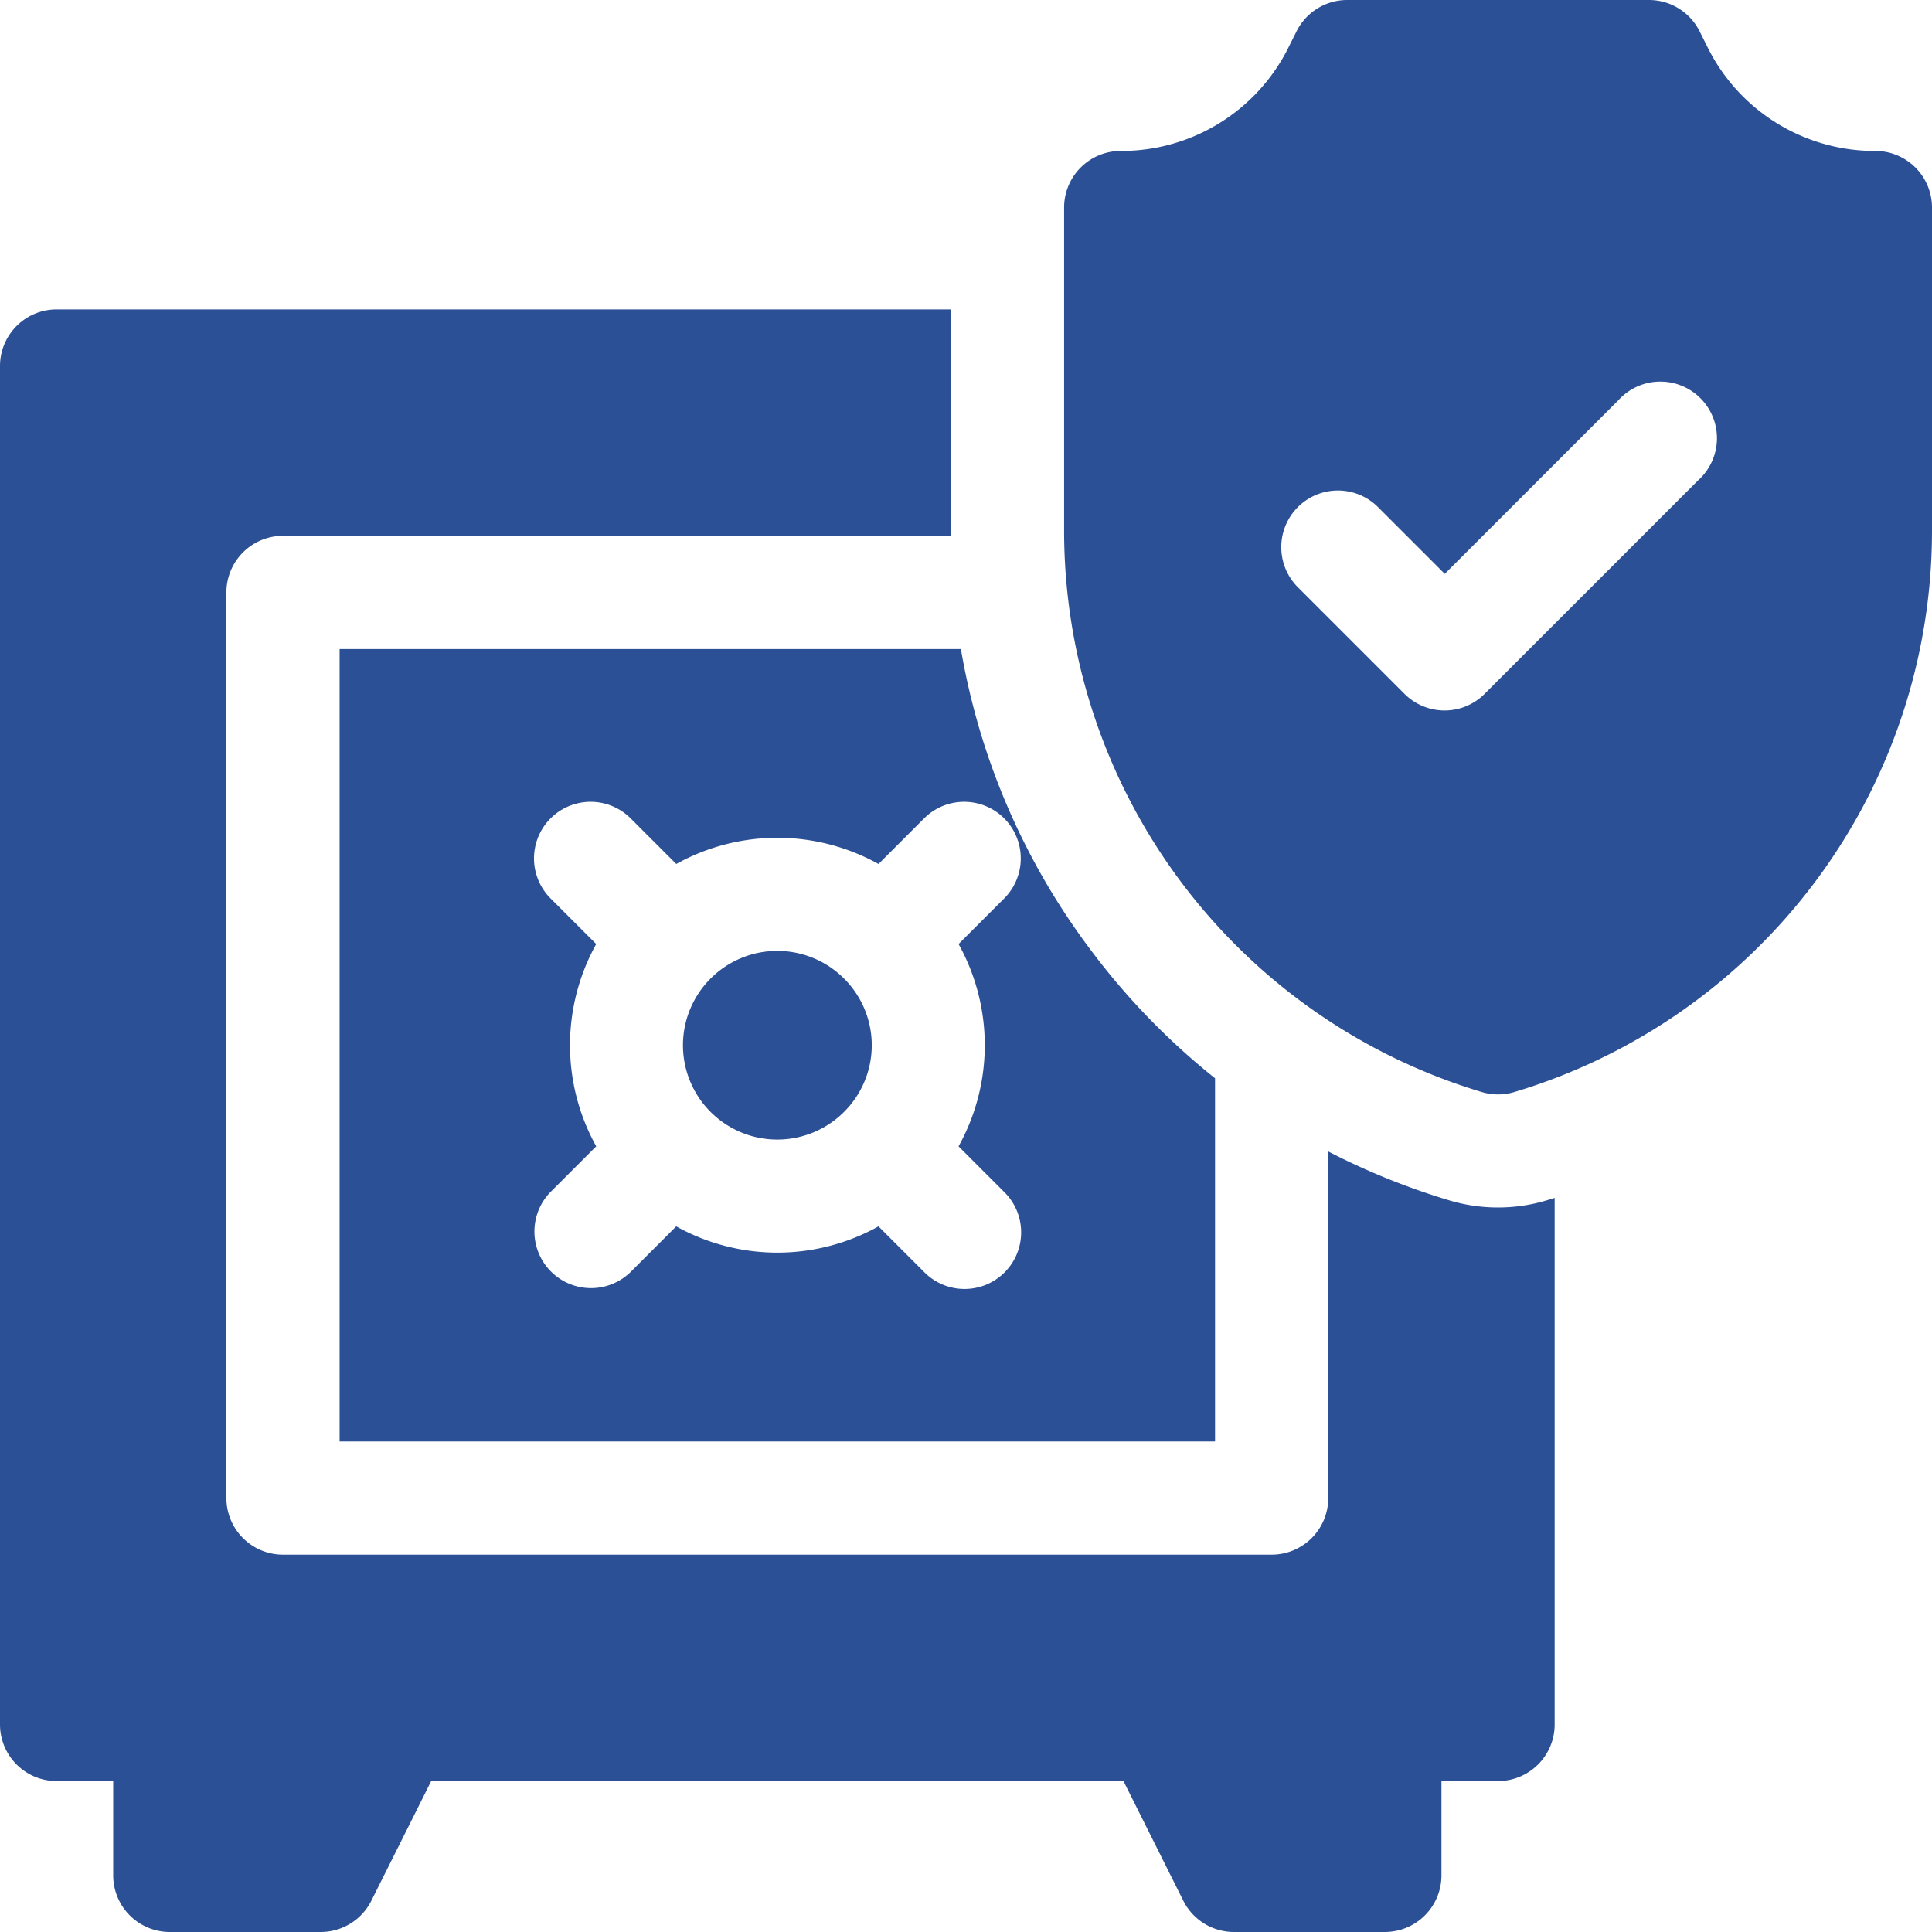
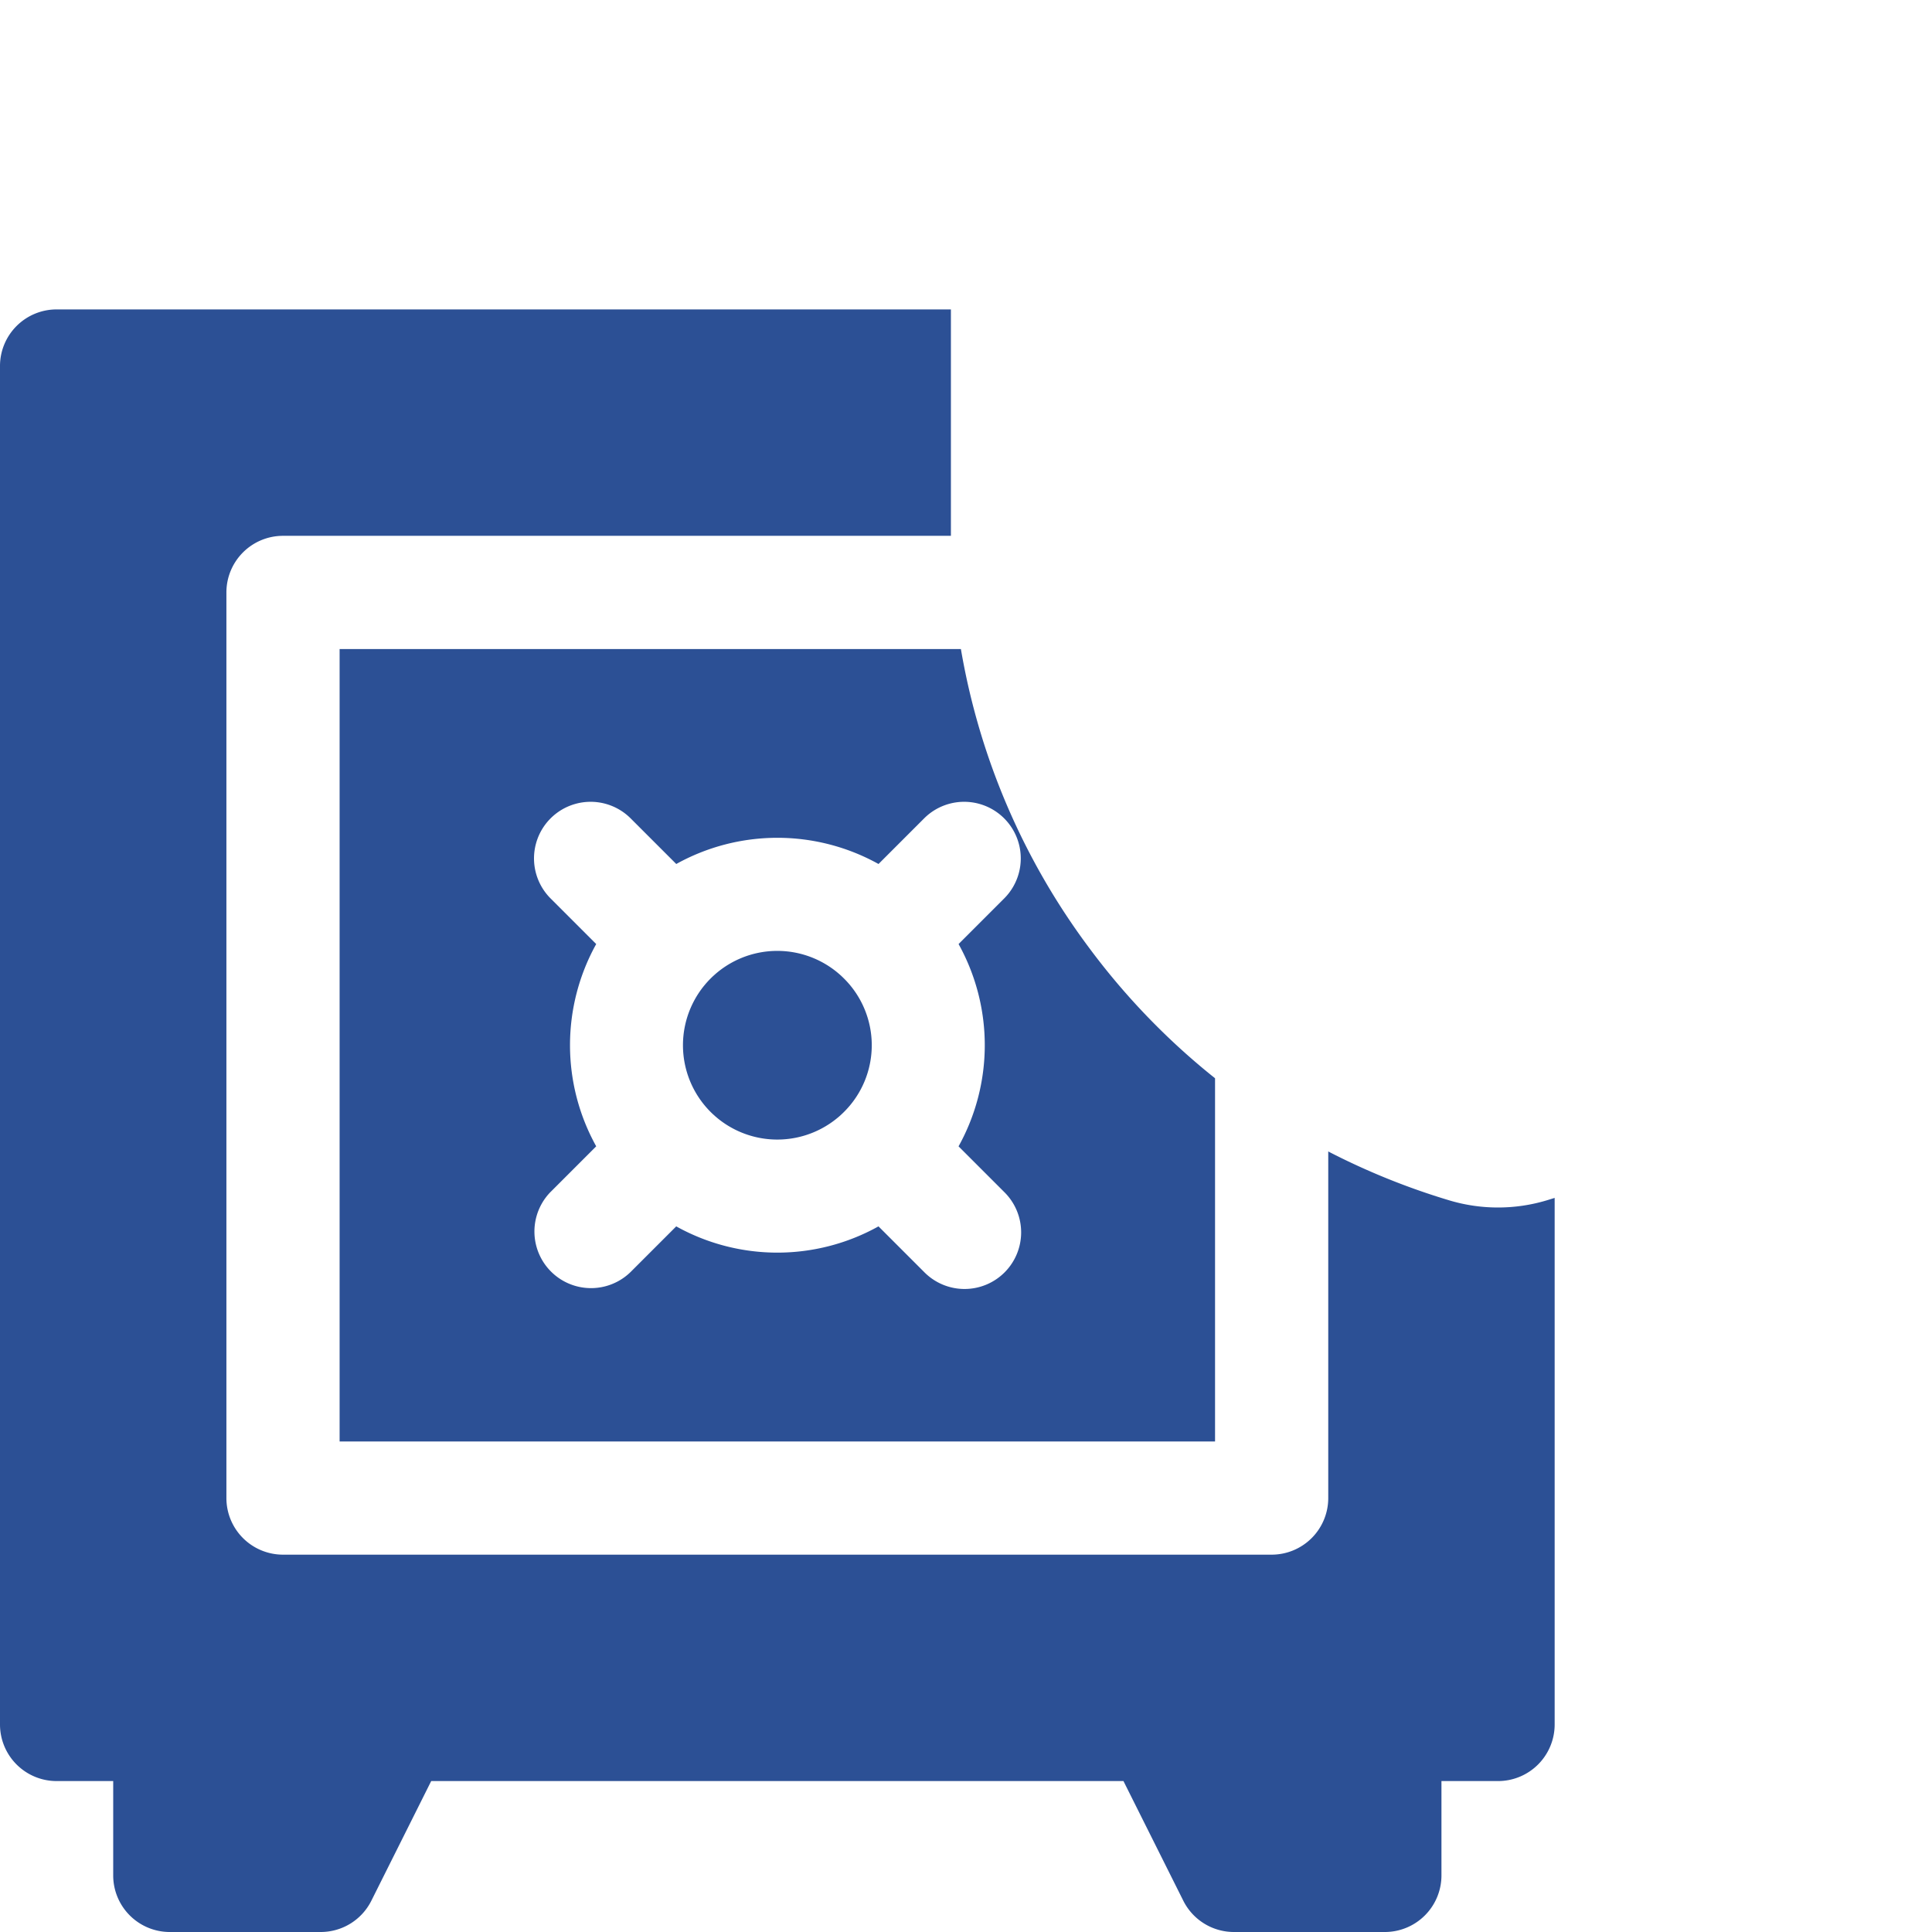
<svg xmlns="http://www.w3.org/2000/svg" data-name="Group 6" width="64" height="64">
  <path data-name="Path 4" d="M27.959 32.415a3.125 3.125 0 100 4.419 3.115 3.115 0 000-4.419z" fill="#2c5095" />
-   <path data-name="Path 5" d="M62.125 5a6.181 6.181 0 01-5.559-3.435l-.264-.528A1.875 1.875 0 0054.625 0h-10a1.875 1.875 0 00-1.675 1.037l-.264.528A6.181 6.181 0 0137.125 5a1.875 1.875 0 00-1.875 1.875v10.7a19.415 19.415 0 0013.836 18.6 1.874 1.874 0 001.078 0A19.415 19.415 0 0064 17.575v-10.7A1.875 1.875 0 0062.125 5zM56.25 15.915l-7.071 7.071a1.875 1.875 0 01-2.652 0l-3.535-3.535A1.877 1.877 0 1145.65 16.8l2.21 2.21 5.745-5.745a1.875 1.875 0 112.645 2.65z" fill="#2c5095" />
  <g data-name="Group 18" fill="#2c5095">
    <path data-name="Path 6" d="M49.625 40a5.621 5.621 0 01-1.617-.237A23.356 23.356 0 0144 38.144v11.481a1.875 1.875 0 01-1.875 1.875H9.375A1.875 1.875 0 017.5 49.625v-30a1.875 1.875 0 011.875-1.875H31.5v-7.5H1.875A1.875 1.875 0 000 12.125v45A1.875 1.875 0 001.875 59H3.75v3.125A1.875 1.875 0 005.625 64h5a1.875 1.875 0 001.677-1.037L14.284 59h22.932l1.982 3.963A1.875 1.875 0 0040.875 64h5a1.875 1.875 0 001.875-1.875V59h1.875a1.875 1.875 0 001.875-1.875V39.682l-.259.08a5.621 5.621 0 01-1.616.238z" />
    <path data-name="Path 7" d="M36.08 31.4a22.992 22.992 0 01-4.249-9.9H11.25v26.25h29V35.719a23.227 23.227 0 01-4.17-4.319zm-4.328 6.573l1.511 1.511a1.875 1.875 0 11-2.651 2.652l-1.511-1.511a6.886 6.886 0 01-6.7 0l-1.511 1.511a1.875 1.875 0 01-2.651-2.652l1.511-1.511a6.9 6.9 0 010-6.7l-1.511-1.511a1.875 1.875 0 012.652-2.652l1.511 1.511a6.9 6.9 0 016.7 0l1.511-1.511a1.875 1.875 0 012.652 2.652l-1.511 1.511a6.9 6.9 0 010 6.7z" />
  </g>
</svg>